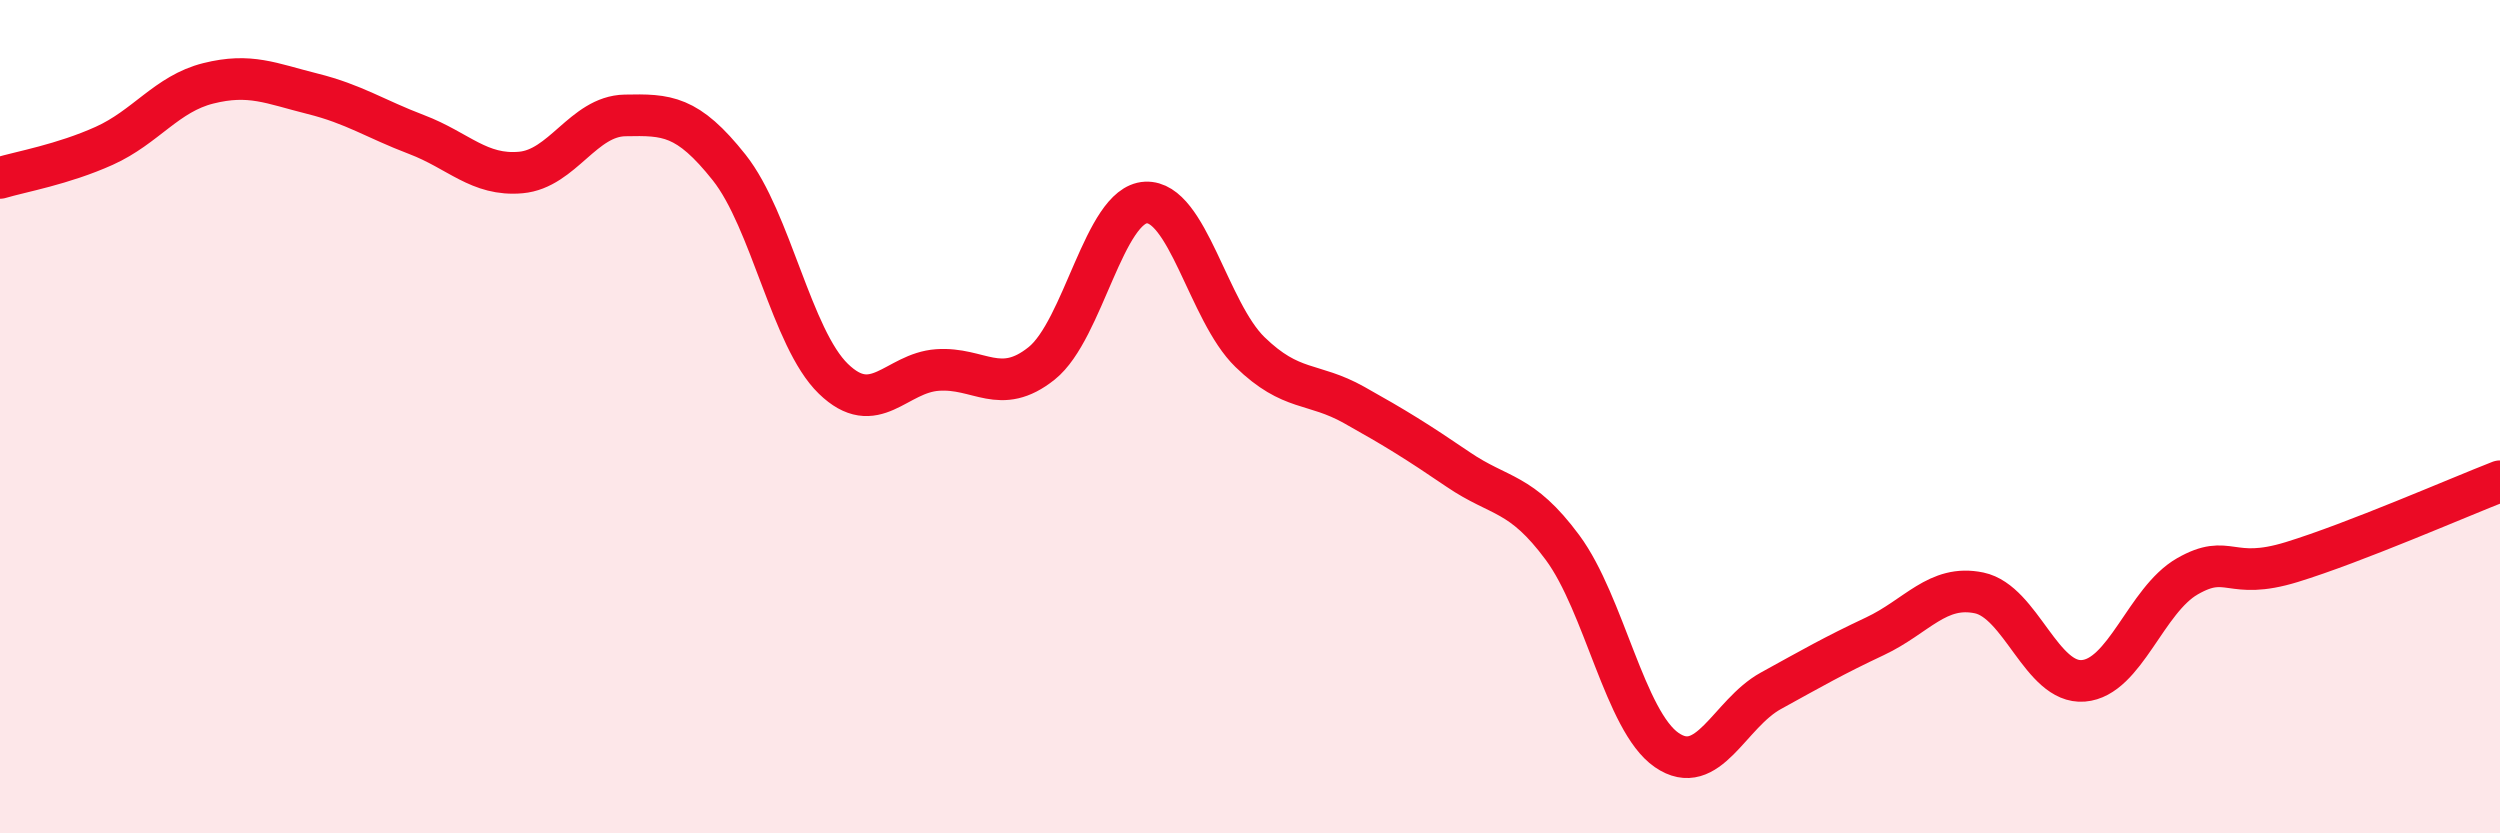
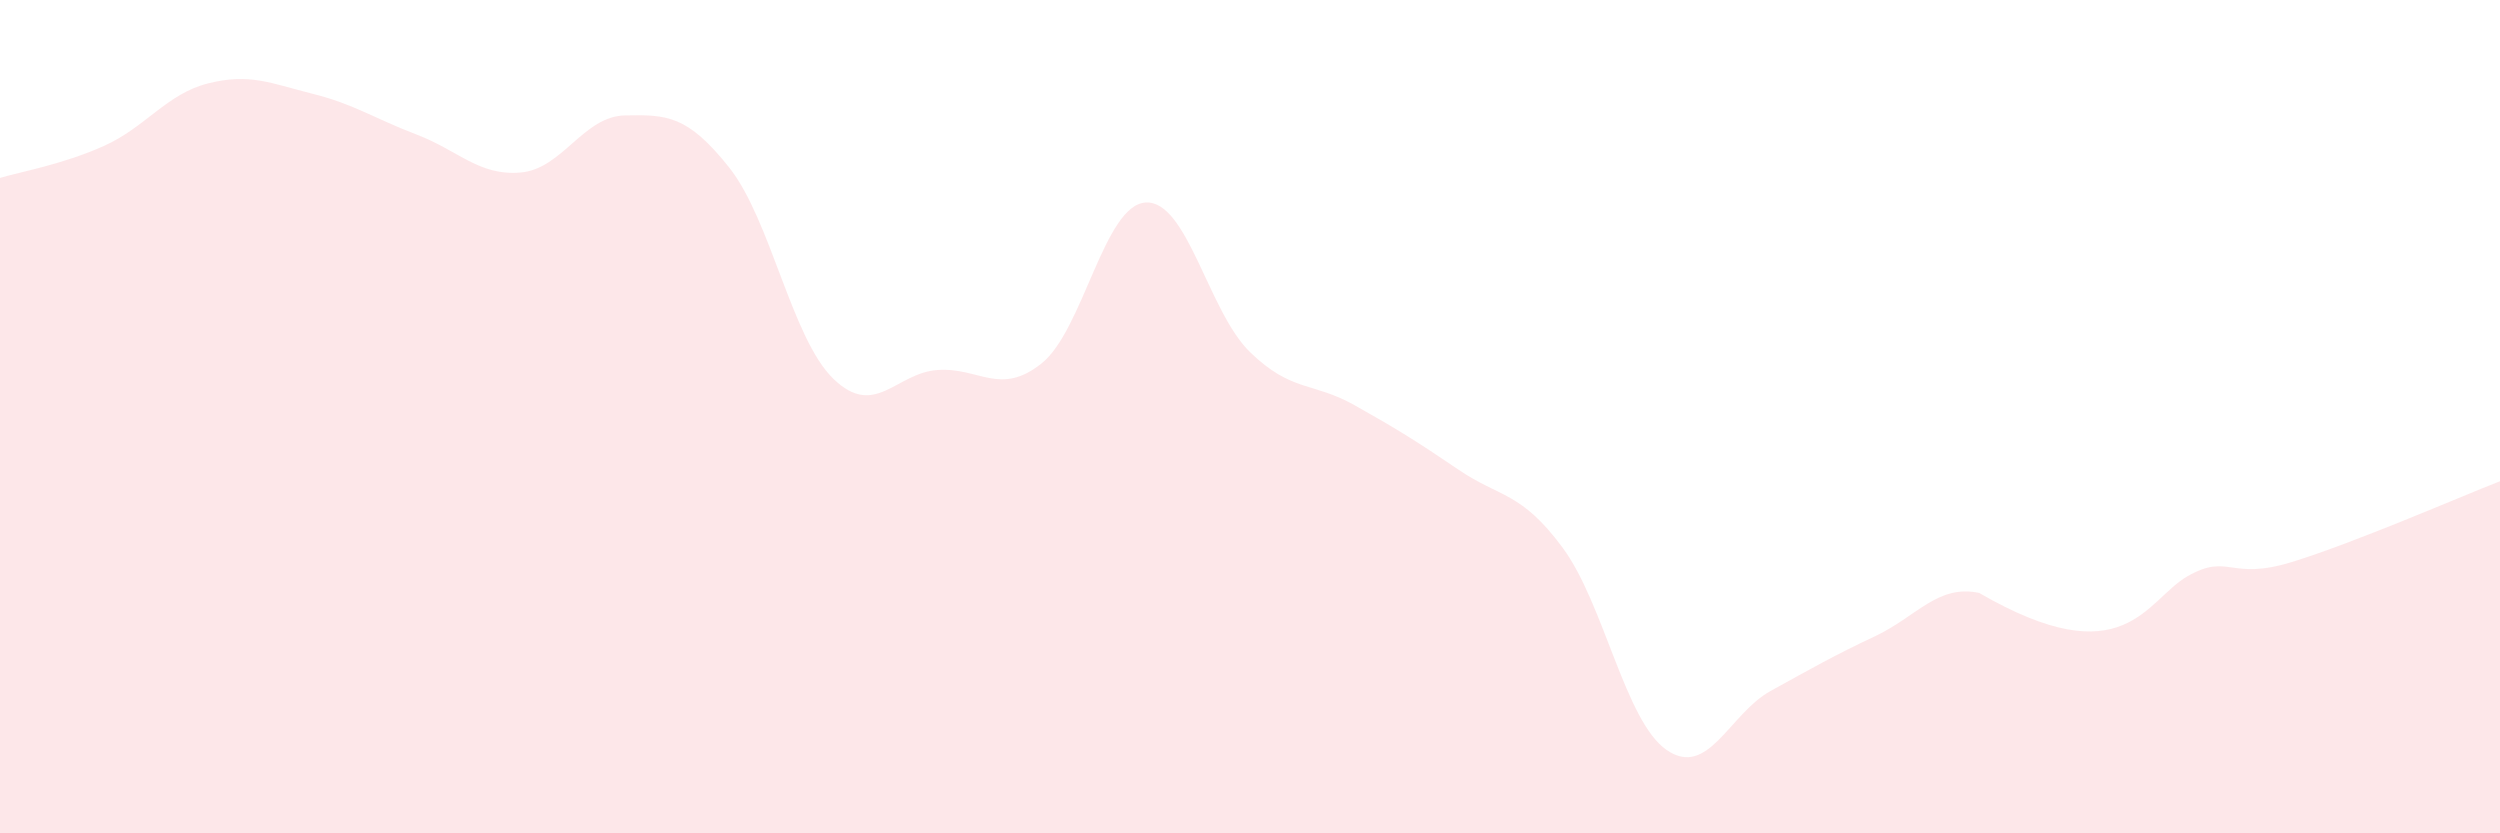
<svg xmlns="http://www.w3.org/2000/svg" width="60" height="20" viewBox="0 0 60 20">
-   <path d="M 0,4.27 C 0.5,4.12 1.5,3.95 2.5,3.5 C 3.5,3.05 4,2.25 5,2 C 6,1.75 6.5,2 7.5,2.25 C 8.5,2.5 9,2.85 10,3.23 C 11,3.61 11.5,4.23 12.5,4.14 C 13.5,4.05 14,2.79 15,2.77 C 16,2.75 16.5,2.76 17.5,4.02 C 18.5,5.28 19,8.12 20,9.09 C 21,10.06 21.5,8.95 22.5,8.88 C 23.5,8.81 24,9.52 25,8.72 C 26,7.92 26.5,4.91 27.5,4.86 C 28.5,4.81 29,7.48 30,8.45 C 31,9.42 31.5,9.16 32.5,9.72 C 33.5,10.28 34,10.59 35,11.27 C 36,11.95 36.5,11.79 37.5,13.14 C 38.5,14.49 39,17.31 40,18 C 41,18.69 41.5,17.13 42.5,16.58 C 43.5,16.03 44,15.74 45,15.27 C 46,14.8 46.5,14.02 47.5,14.23 C 48.5,14.44 49,16.42 50,16.34 C 51,16.26 51.5,14.4 52.5,13.83 C 53.5,13.26 53.5,13.95 55,13.49 C 56.5,13.03 59,11.94 60,11.55L60 20L0 20Z" fill="#EB0A25" opacity="0.1" stroke-linecap="round" stroke-linejoin="round" />
-   <path d="M 0,4.27 C 0.5,4.12 1.5,3.95 2.5,3.5 C 3.5,3.05 4,2.25 5,2 C 6,1.75 6.5,2 7.5,2.25 C 8.5,2.5 9,2.85 10,3.23 C 11,3.61 11.5,4.23 12.5,4.14 C 13.5,4.05 14,2.79 15,2.77 C 16,2.75 16.5,2.76 17.5,4.02 C 18.5,5.28 19,8.12 20,9.09 C 21,10.06 21.5,8.95 22.5,8.88 C 23.5,8.81 24,9.52 25,8.72 C 26,7.92 26.5,4.91 27.5,4.86 C 28.5,4.81 29,7.48 30,8.45 C 31,9.42 31.5,9.16 32.5,9.72 C 33.5,10.28 34,10.59 35,11.27 C 36,11.95 36.5,11.79 37.5,13.14 C 38.5,14.49 39,17.31 40,18 C 41,18.69 41.5,17.13 42.5,16.58 C 43.5,16.03 44,15.74 45,15.27 C 46,14.8 46.5,14.02 47.5,14.23 C 48.5,14.44 49,16.42 50,16.34 C 51,16.26 51.5,14.4 52.5,13.83 C 53.5,13.26 53.5,13.95 55,13.49 C 56.5,13.03 59,11.94 60,11.55" stroke="#EB0A25" stroke-width="1" fill="none" stroke-linecap="round" stroke-linejoin="round" />
+   <path d="M 0,4.27 C 0.5,4.12 1.5,3.95 2.5,3.5 C 3.5,3.05 4,2.25 5,2 C 6,1.75 6.5,2 7.5,2.25 C 8.5,2.5 9,2.85 10,3.23 C 11,3.61 11.5,4.23 12.5,4.14 C 13.5,4.05 14,2.79 15,2.77 C 16,2.75 16.5,2.76 17.5,4.02 C 18.5,5.28 19,8.12 20,9.09 C 21,10.06 21.5,8.95 22.5,8.88 C 23.5,8.81 24,9.52 25,8.72 C 26,7.92 26.5,4.91 27.5,4.86 C 28.5,4.81 29,7.48 30,8.45 C 31,9.42 31.5,9.16 32.5,9.72 C 33.5,10.28 34,10.59 35,11.27 C 36,11.95 36.5,11.79 37.5,13.14 C 38.5,14.49 39,17.31 40,18 C 41,18.69 41.5,17.13 42.5,16.58 C 43.5,16.03 44,15.74 45,15.27 C 46,14.8 46.5,14.02 47.5,14.23 C 51,16.26 51.5,14.4 52.5,13.83 C 53.5,13.26 53.5,13.95 55,13.49 C 56.5,13.03 59,11.94 60,11.55L60 20L0 20Z" fill="#EB0A25" opacity="0.1" stroke-linecap="round" stroke-linejoin="round" />
</svg>